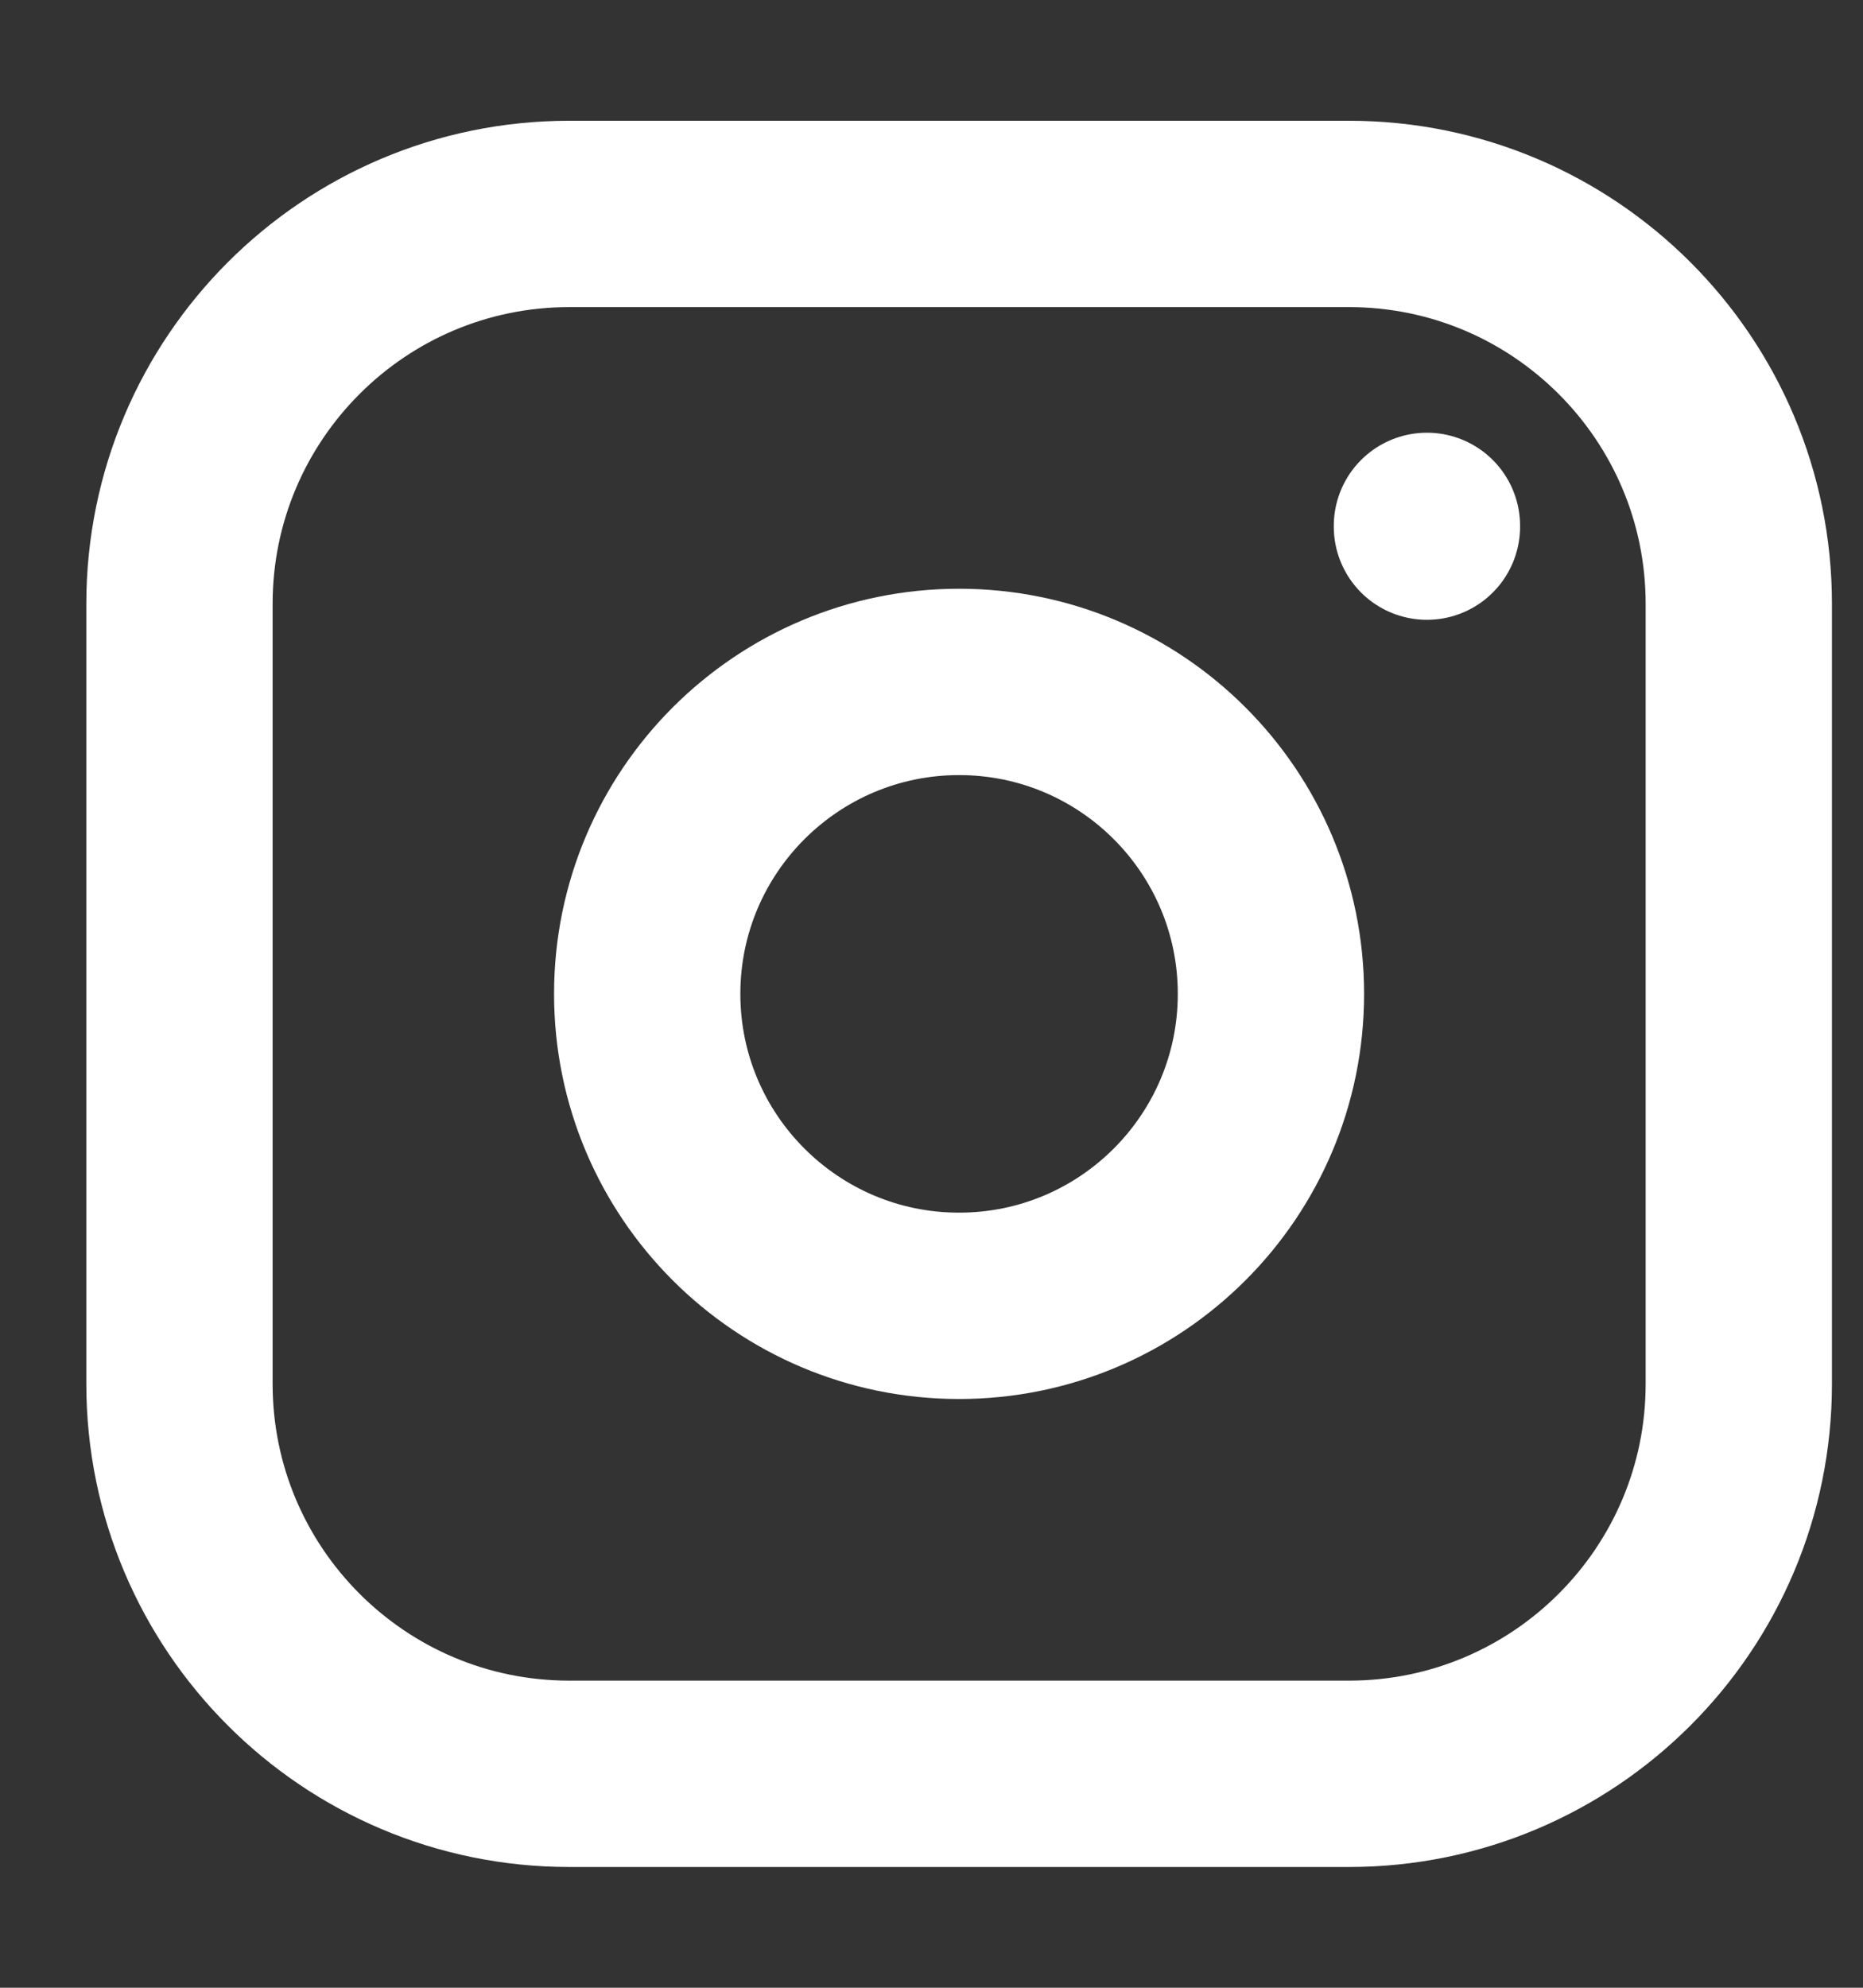
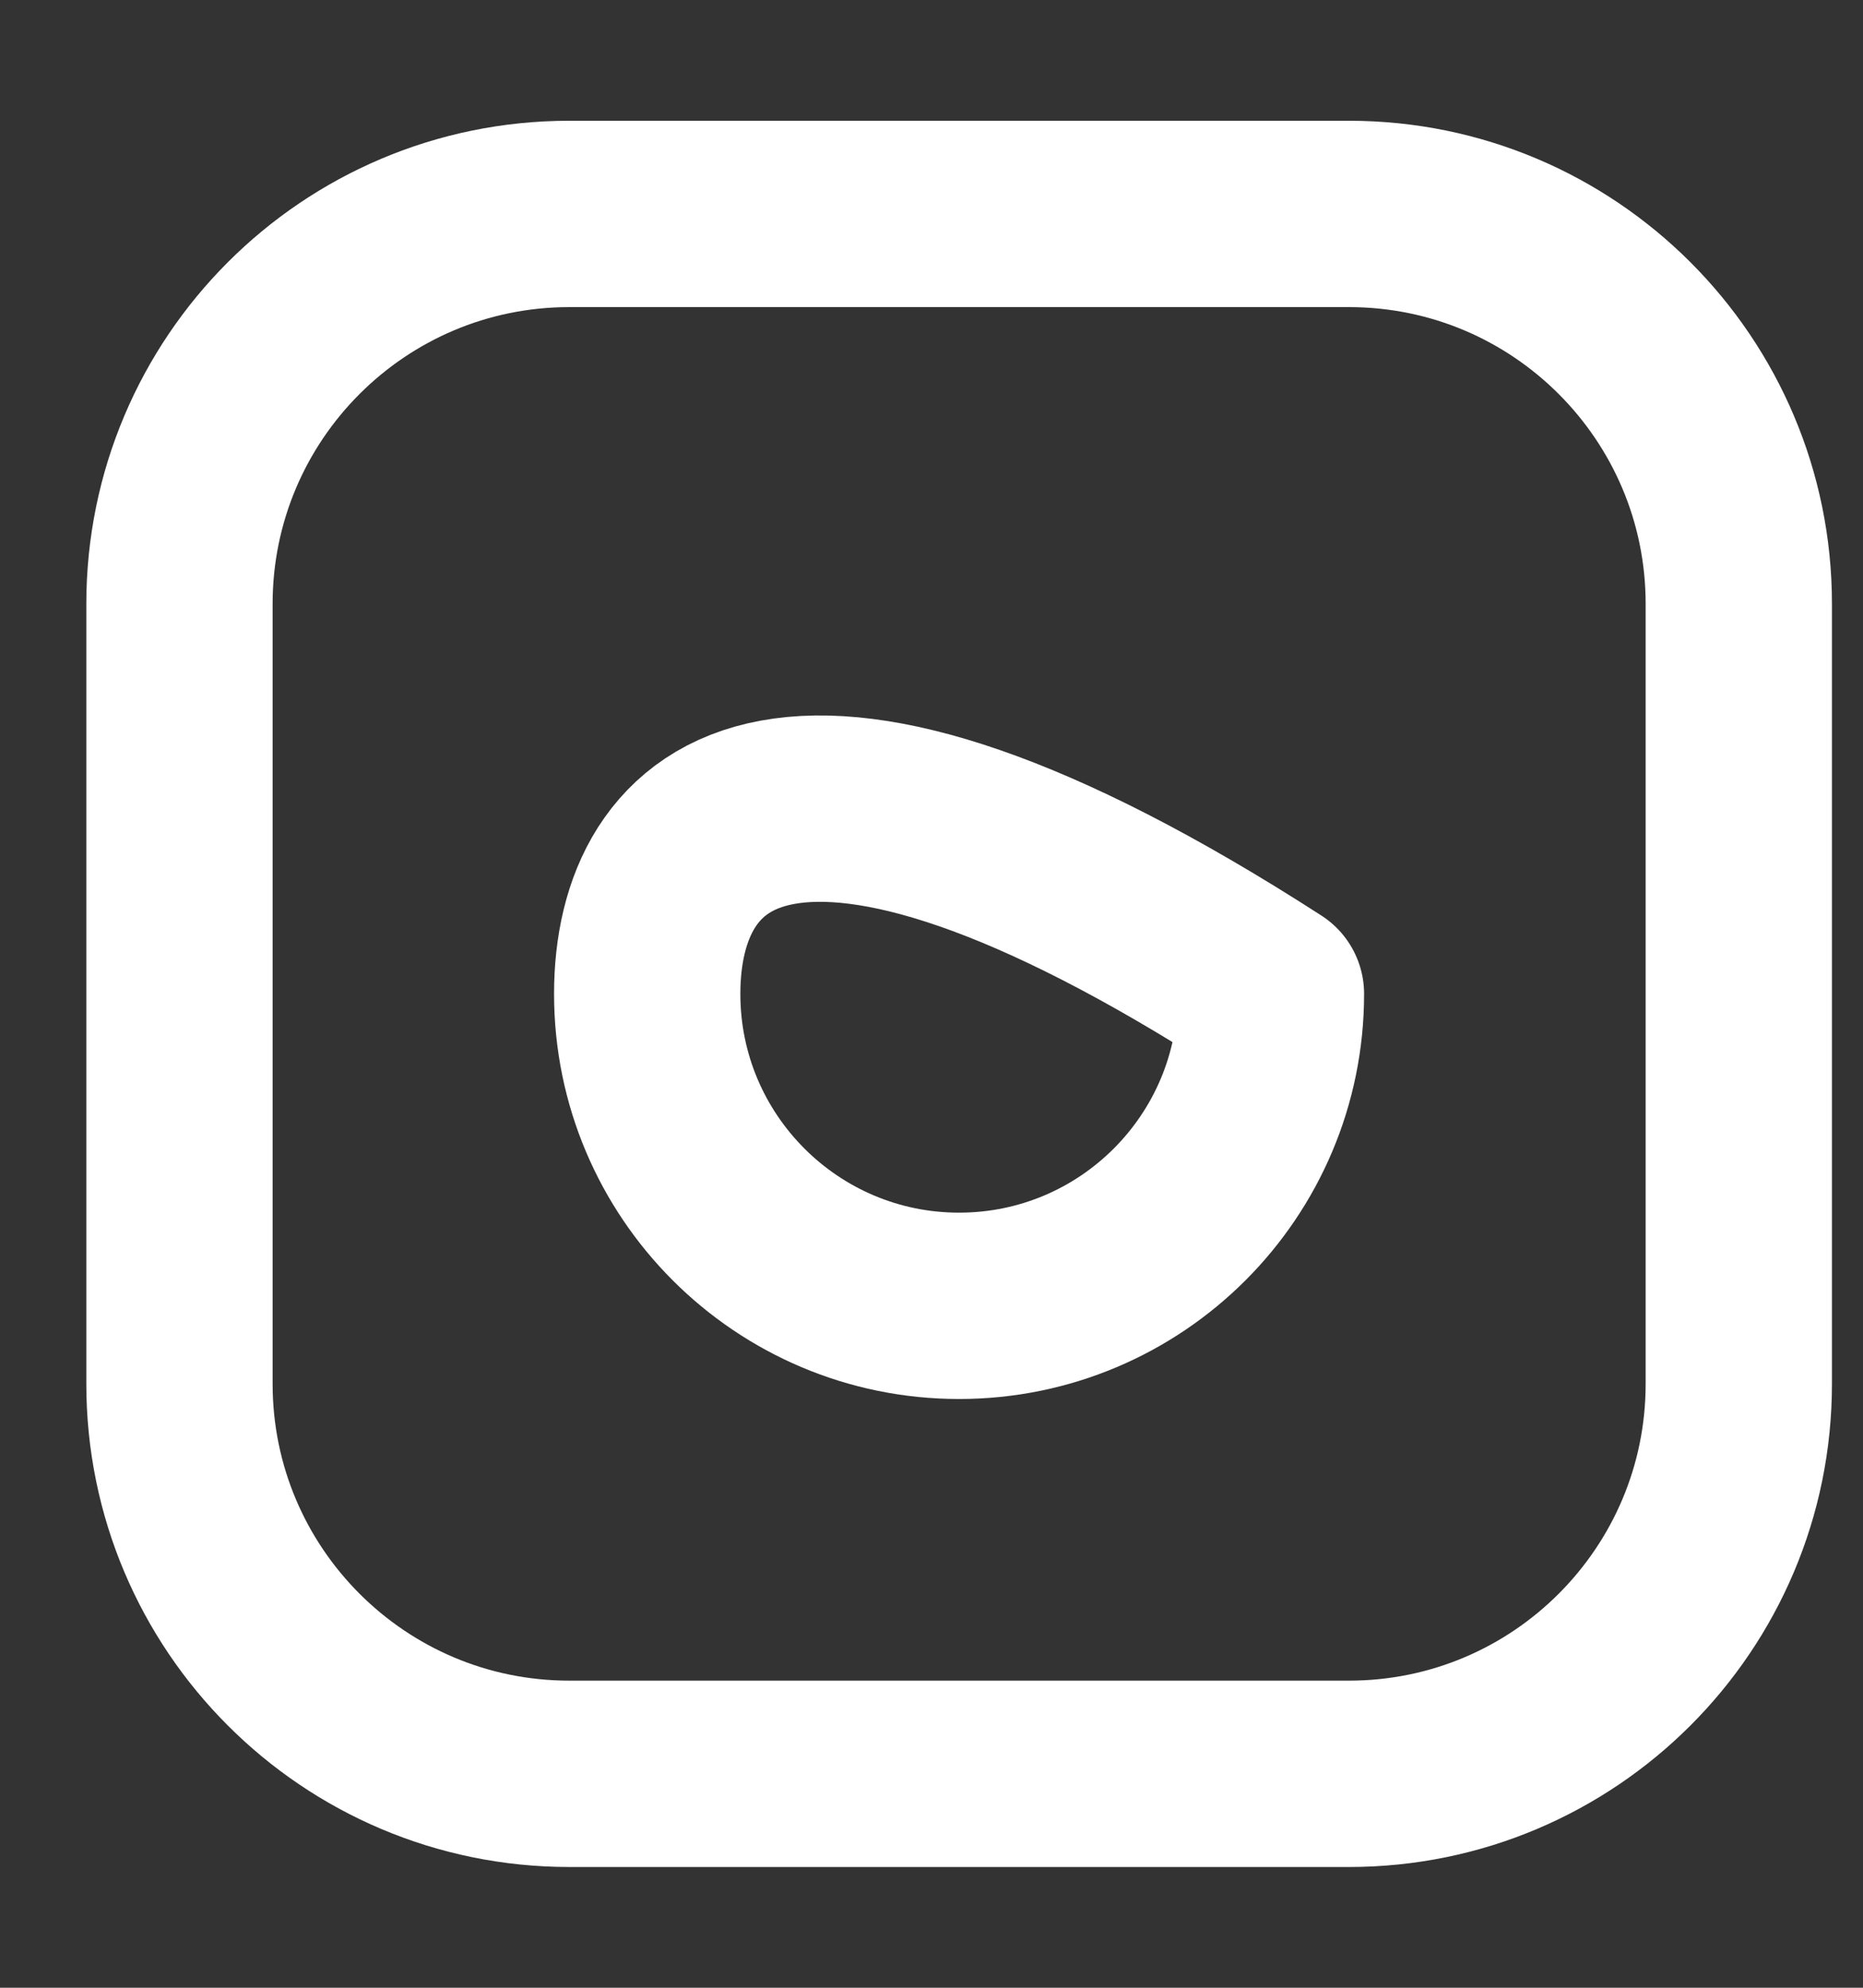
<svg xmlns="http://www.w3.org/2000/svg" width="15" height="16" viewBox="0 0 15 16" fill="none">
  <rect x="0" y="0" width="15" height="16" fill="#333333" stroke="none" />
  <path d="M10.861 1.722H4.584C2.85 1.722 1.445 3.128 1.445 4.861V11.139C1.445 12.872 2.85 14.278 4.584 14.278H10.861C12.595 14.278 14 12.872 14 11.139V4.861C14 3.128 12.595 1.722 10.861 1.722Z" stroke="white" stroke-width="1.5" stroke-linecap="round" stroke-linejoin="round" />
-   <path d="M7.722 10.511C9.109 10.511 10.233 9.387 10.233 8C10.233 6.613 9.109 5.489 7.722 5.489C6.336 5.489 5.211 6.613 5.211 8C5.211 9.387 6.336 10.511 7.722 10.511Z" stroke="white" stroke-width="1.5" stroke-linecap="round" stroke-linejoin="round" />
-   <path d="M11.489 4.233V4.239" stroke="white" stroke-width="1.5" stroke-linecap="round" stroke-linejoin="round" />
+   <path d="M7.722 10.511C9.109 10.511 10.233 9.387 10.233 8C6.336 5.489 5.211 6.613 5.211 8C5.211 9.387 6.336 10.511 7.722 10.511Z" stroke="white" stroke-width="1.5" stroke-linecap="round" stroke-linejoin="round" />
</svg>